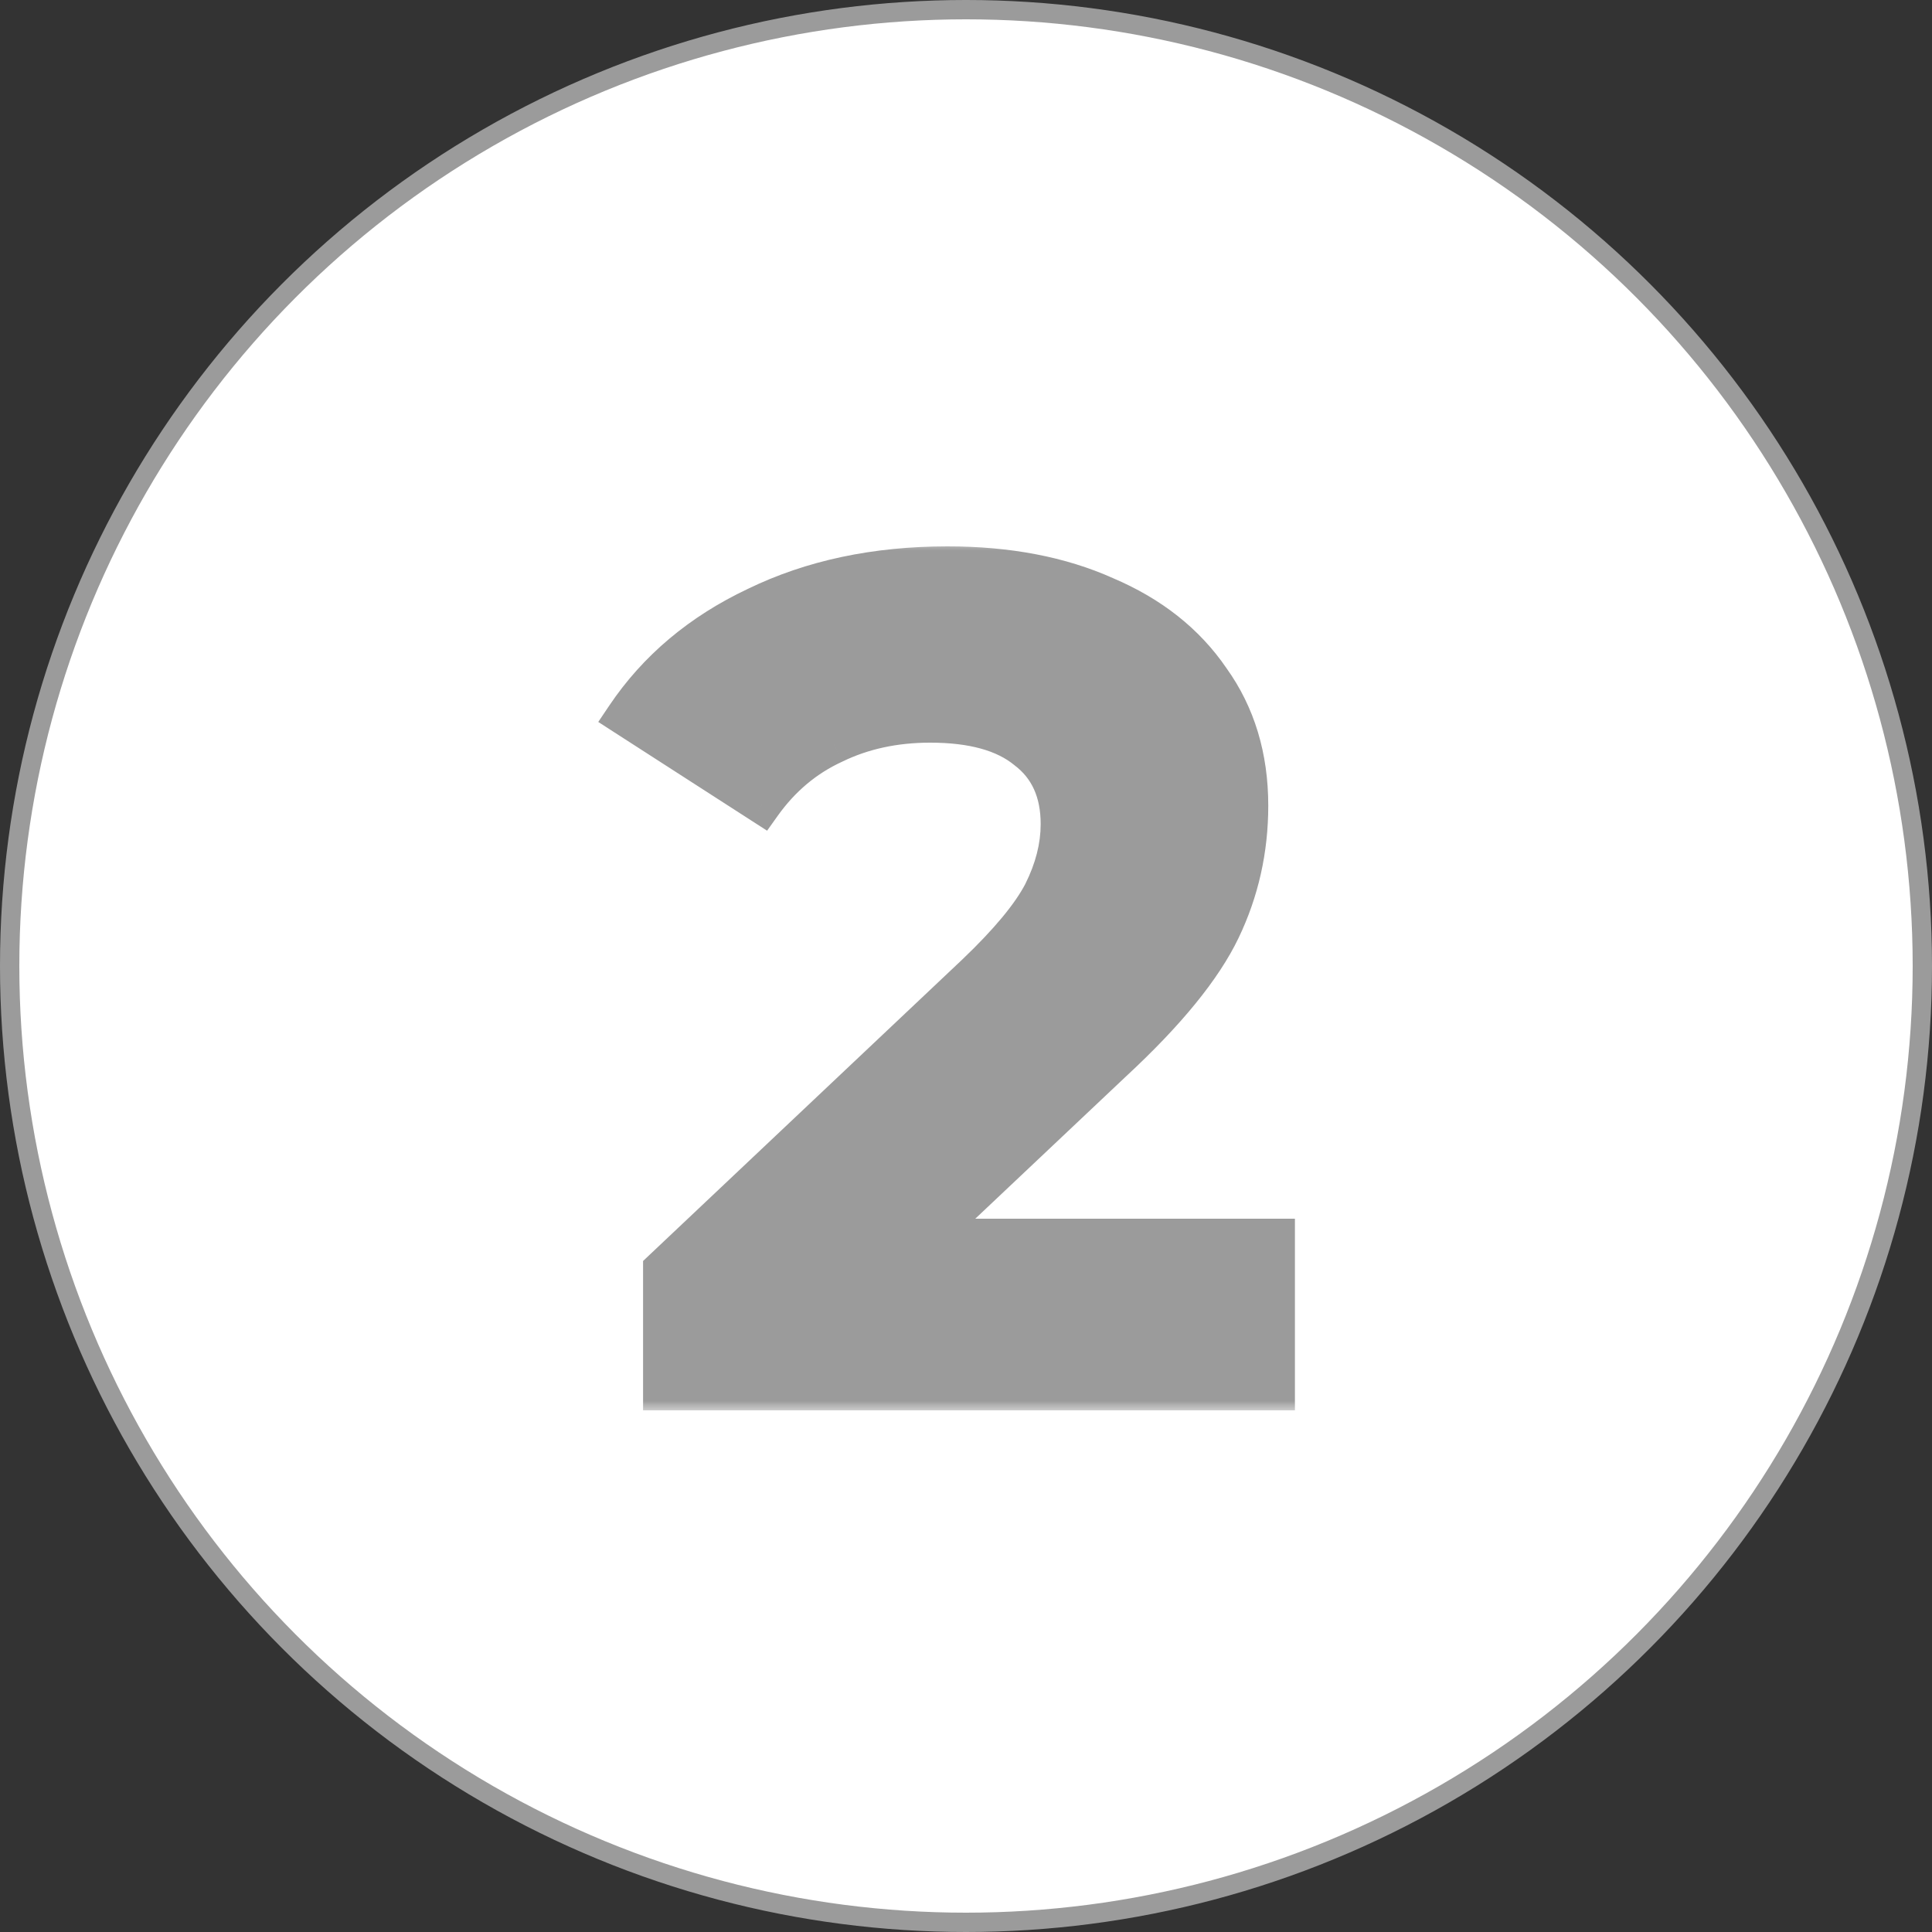
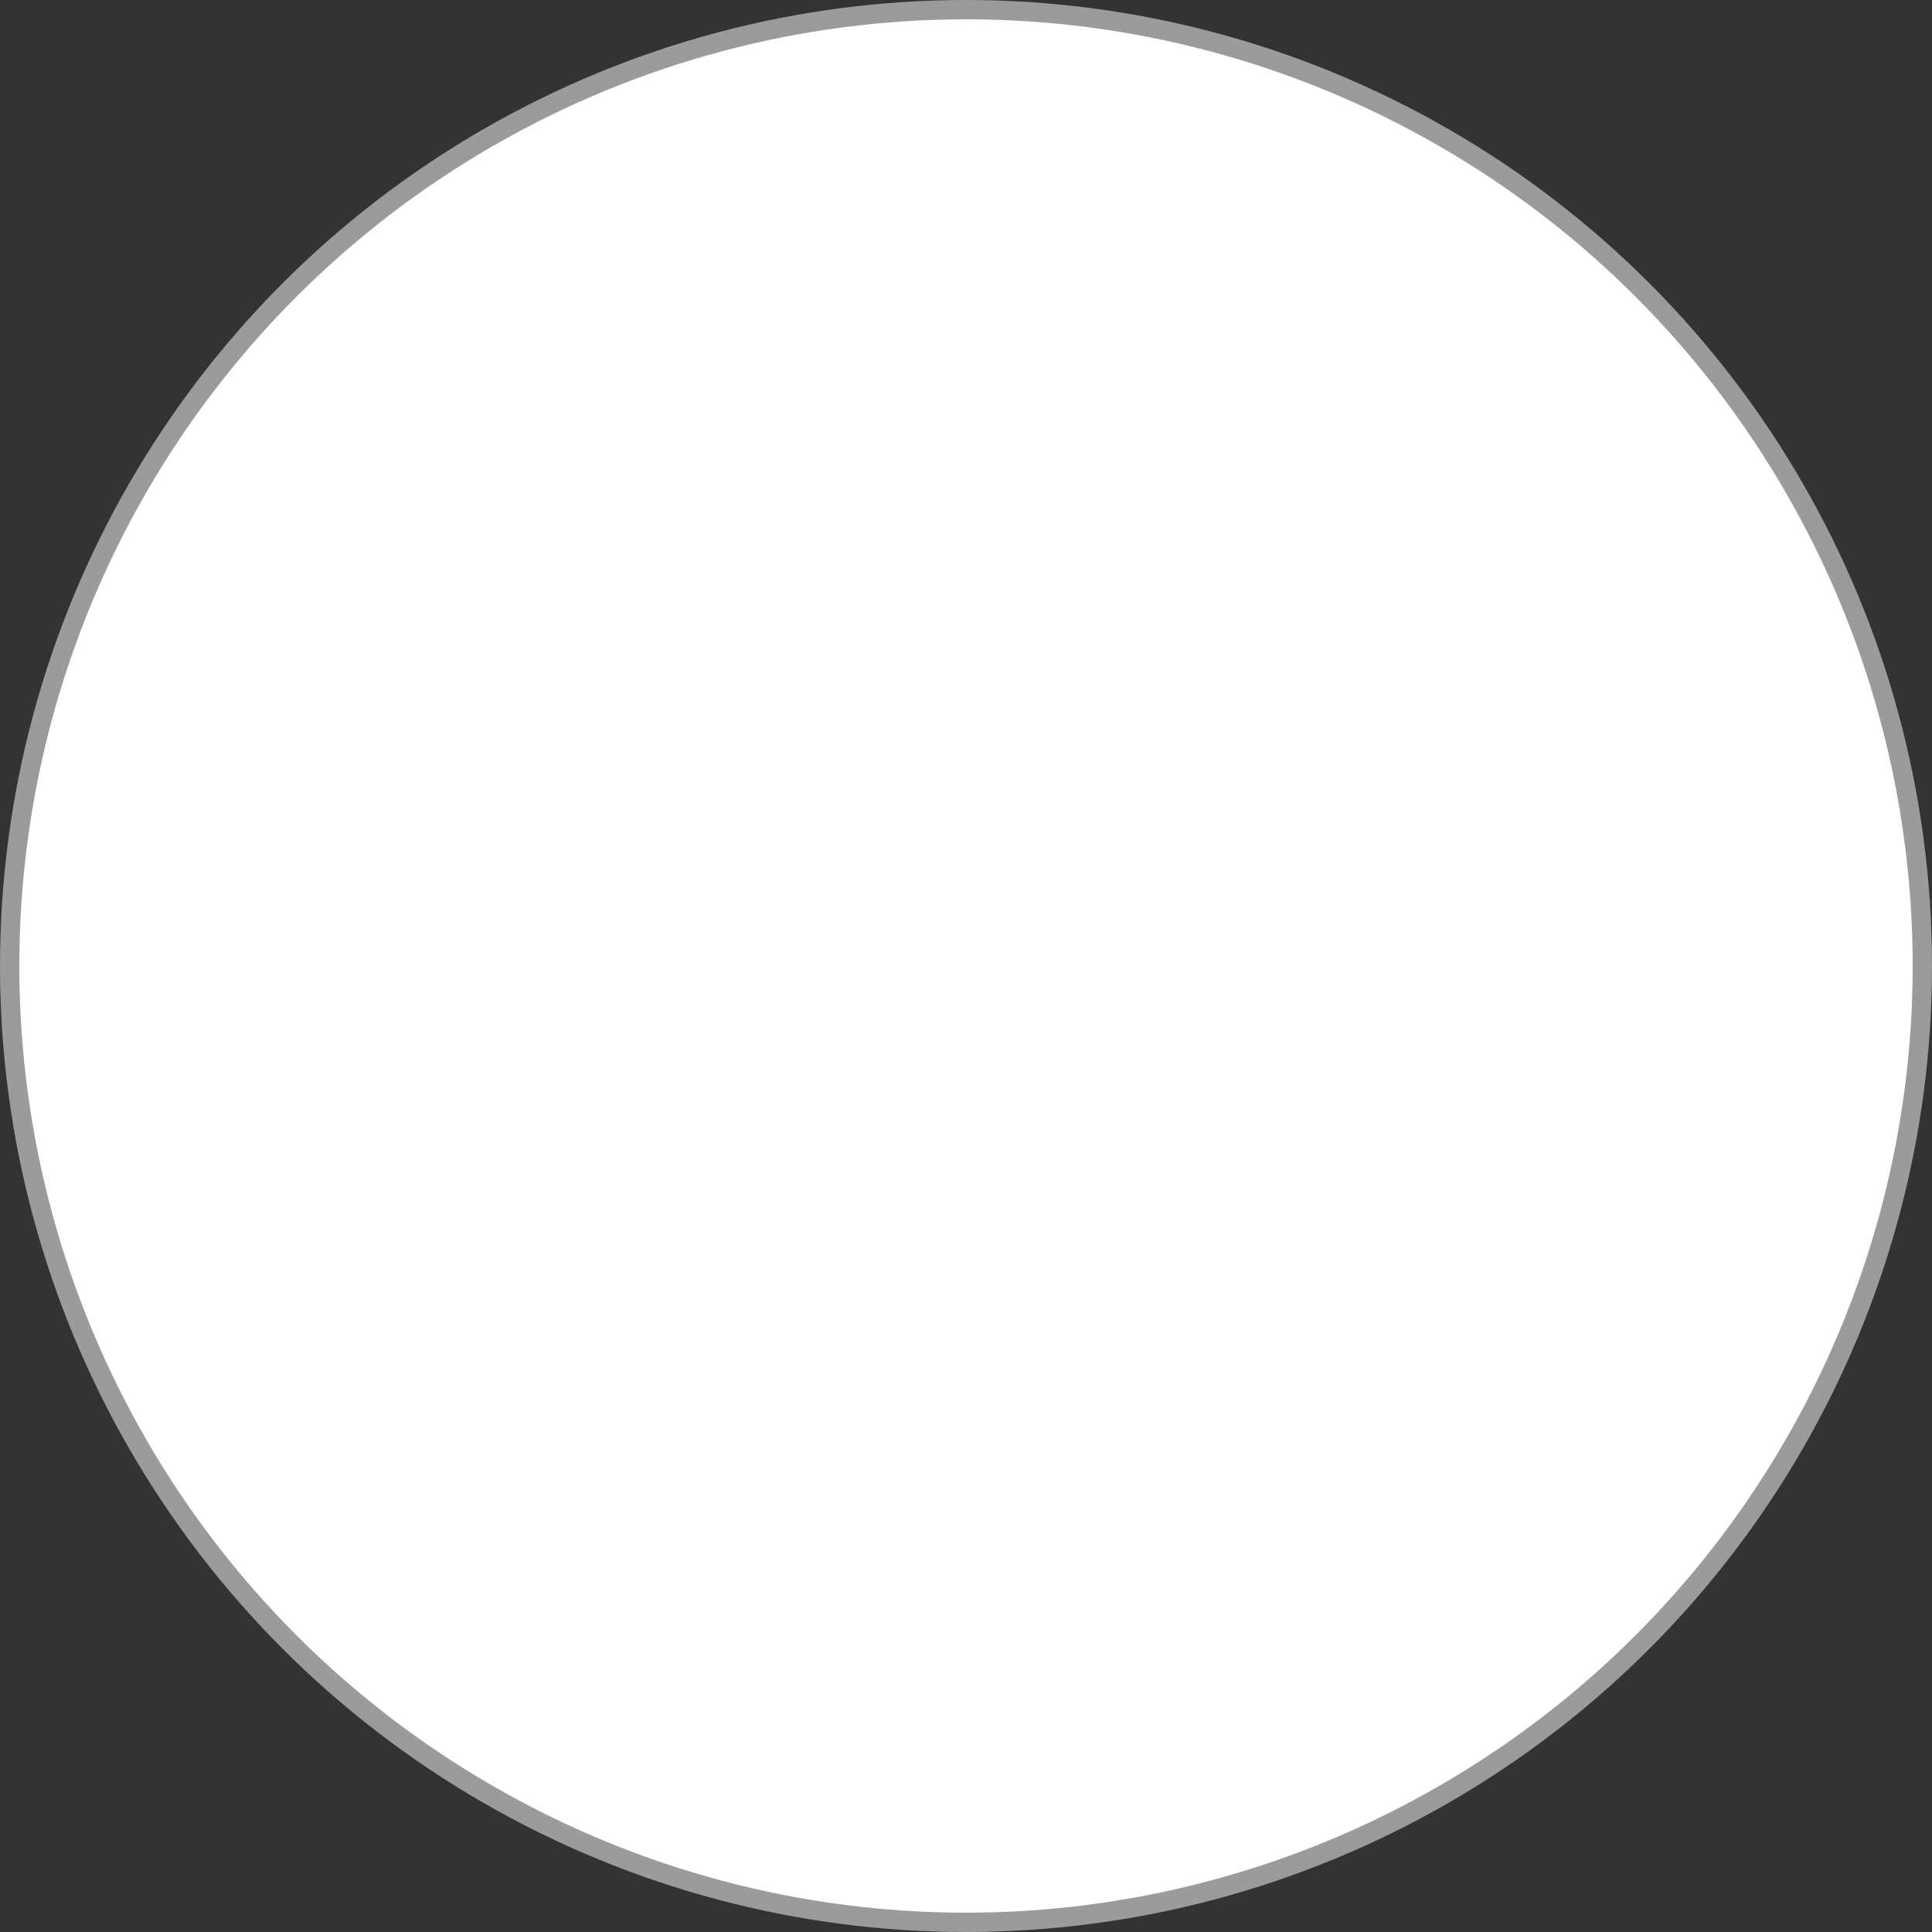
<svg xmlns="http://www.w3.org/2000/svg" width="100" height="100" viewBox="0 0 100 100" fill="none">
  <rect x="0" y="0" width="100" height="100" fill="#333333" stroke="none" />
  <circle cx="50" cy="50" r="49.5" fill="white" stroke="#9B9B9B" />
  <mask id="path-2-outside-1_4298_17" maskUnits="userSpaceOnUse" x="30" y="28" width="38" height="45" fill="black">
    <rect fill="white" x="30" y="28" width="38" height="45" />
-     <path d="M66.025 64.08V72H34.285V65.7L50.485 50.4C52.205 48.76 53.365 47.36 53.965 46.2C54.565 45 54.865 43.82 54.865 42.66C54.865 40.98 54.285 39.7 53.125 38.82C52.005 37.9 50.345 37.44 48.145 37.44C46.305 37.44 44.645 37.8 43.165 38.52C41.685 39.2 40.445 40.24 39.445 41.64L32.365 37.08C34.005 34.64 36.265 32.74 39.145 31.38C42.025 29.98 45.325 29.28 49.045 29.28C52.165 29.28 54.885 29.8 57.205 30.84C59.565 31.84 61.385 33.28 62.665 35.16C63.985 37 64.645 39.18 64.645 41.7C64.645 43.98 64.165 46.12 63.205 48.12C62.245 50.12 60.385 52.4 57.625 54.96L47.965 64.08H66.025Z" />
  </mask>
-   <path d="M66.025 64.08V72H34.285V65.7L50.485 50.4C52.205 48.76 53.365 47.36 53.965 46.2C54.565 45 54.865 43.82 54.865 42.66C54.865 40.98 54.285 39.7 53.125 38.82C52.005 37.9 50.345 37.44 48.145 37.44C46.305 37.44 44.645 37.8 43.165 38.52C41.685 39.2 40.445 40.24 39.445 41.64L32.365 37.08C34.005 34.64 36.265 32.74 39.145 31.38C42.025 29.98 45.325 29.28 49.045 29.28C52.165 29.28 54.885 29.8 57.205 30.84C59.565 31.84 61.385 33.28 62.665 35.16C63.985 37 64.645 39.18 64.645 41.7C64.645 43.98 64.165 46.12 63.205 48.12C62.245 50.12 60.385 52.4 57.625 54.96L47.965 64.08H66.025Z" fill="#9B9B9B" />
-   <path d="M66.025 64.08H67.025V63.08H66.025V64.08ZM66.025 72V73H67.025V72H66.025ZM34.285 72H33.285V73H34.285V72ZM34.285 65.7L33.598 64.973L33.285 65.269V65.7H34.285ZM50.485 50.4L51.171 51.127L51.175 51.124L50.485 50.4ZM53.965 46.2L54.853 46.66L54.859 46.647L53.965 46.2ZM53.125 38.82L52.49 39.593L52.505 39.605L52.52 39.617L53.125 38.82ZM43.165 38.52L43.582 39.429L43.592 39.424L43.602 39.419L43.165 38.52ZM39.445 41.64L38.903 42.481L39.705 42.997L40.258 42.221L39.445 41.64ZM32.365 37.08L31.535 36.522L30.966 37.368L31.823 37.921L32.365 37.08ZM39.145 31.38L39.572 32.284L39.582 32.279L39.145 31.38ZM57.205 30.84L56.796 31.753L56.805 31.757L56.815 31.761L57.205 30.84ZM62.665 35.16L61.838 35.723L61.845 35.733L61.852 35.743L62.665 35.16ZM63.205 48.12L64.106 48.553L64.106 48.553L63.205 48.12ZM57.625 54.96L56.945 54.227L56.938 54.233L57.625 54.96ZM47.965 64.08L47.278 63.353L45.449 65.08H47.965V64.08ZM65.025 64.08V72H67.025V64.08H65.025ZM66.025 71H34.285V73H66.025V71ZM35.285 72V65.7H33.285V72H35.285ZM34.971 66.427L51.171 51.127L49.798 49.673L33.598 64.973L34.971 66.427ZM51.175 51.124C52.92 49.459 54.176 47.968 54.853 46.659L53.077 45.741C52.553 46.752 51.489 48.061 49.795 49.676L51.175 51.124ZM54.859 46.647C55.518 45.33 55.865 43.998 55.865 42.66H53.865C53.865 43.642 53.612 44.67 53.07 45.753L54.859 46.647ZM55.865 42.66C55.865 40.722 55.179 39.123 53.729 38.023L52.52 39.617C53.391 40.277 53.865 41.238 53.865 42.66H55.865ZM53.759 38.047C52.388 36.921 50.462 36.44 48.145 36.44V38.44C50.228 38.44 51.621 38.879 52.49 39.593L53.759 38.047ZM48.145 36.44C46.171 36.44 44.359 36.827 42.727 37.621L43.602 39.419C44.931 38.773 46.438 38.44 48.145 38.44V36.44ZM42.747 37.611C41.1 38.368 39.726 39.525 38.631 41.059L40.258 42.221C41.163 40.955 42.27 40.032 43.582 39.429L42.747 37.611ZM39.986 40.799L32.906 36.239L31.823 37.921L38.903 42.481L39.986 40.799ZM33.195 37.638C34.726 35.36 36.841 33.574 39.572 32.284L38.718 30.476C35.689 31.906 33.284 33.92 31.535 36.522L33.195 37.638ZM39.582 32.279C42.305 30.956 45.452 30.28 49.045 30.28V28.28C45.198 28.28 41.744 29.005 38.708 30.481L39.582 32.279ZM49.045 30.28C52.055 30.28 54.63 30.782 56.796 31.753L57.614 29.927C55.139 28.818 52.274 28.28 49.045 28.28V30.28ZM56.815 31.761C59.021 32.696 60.679 34.021 61.838 35.723L63.491 34.597C62.09 32.539 60.108 30.984 57.595 29.919L56.815 31.761ZM61.852 35.743C63.037 37.394 63.645 39.364 63.645 41.7H65.645C65.645 38.996 64.933 36.606 63.477 34.577L61.852 35.743ZM63.645 41.7C63.645 43.834 63.197 45.826 62.303 47.687L64.106 48.553C65.133 46.414 65.645 44.126 65.645 41.7H63.645ZM62.303 47.687C61.423 49.522 59.668 51.701 56.945 54.227L58.305 55.693C61.102 53.099 63.067 50.718 64.106 48.553L62.303 47.687ZM56.938 54.233L47.278 63.353L48.651 64.807L58.311 55.687L56.938 54.233ZM47.965 65.08H66.025V63.08H47.965V65.08Z" fill="#9B9B9B" mask="url(#path-2-outside-1_4298_17)" />
</svg>